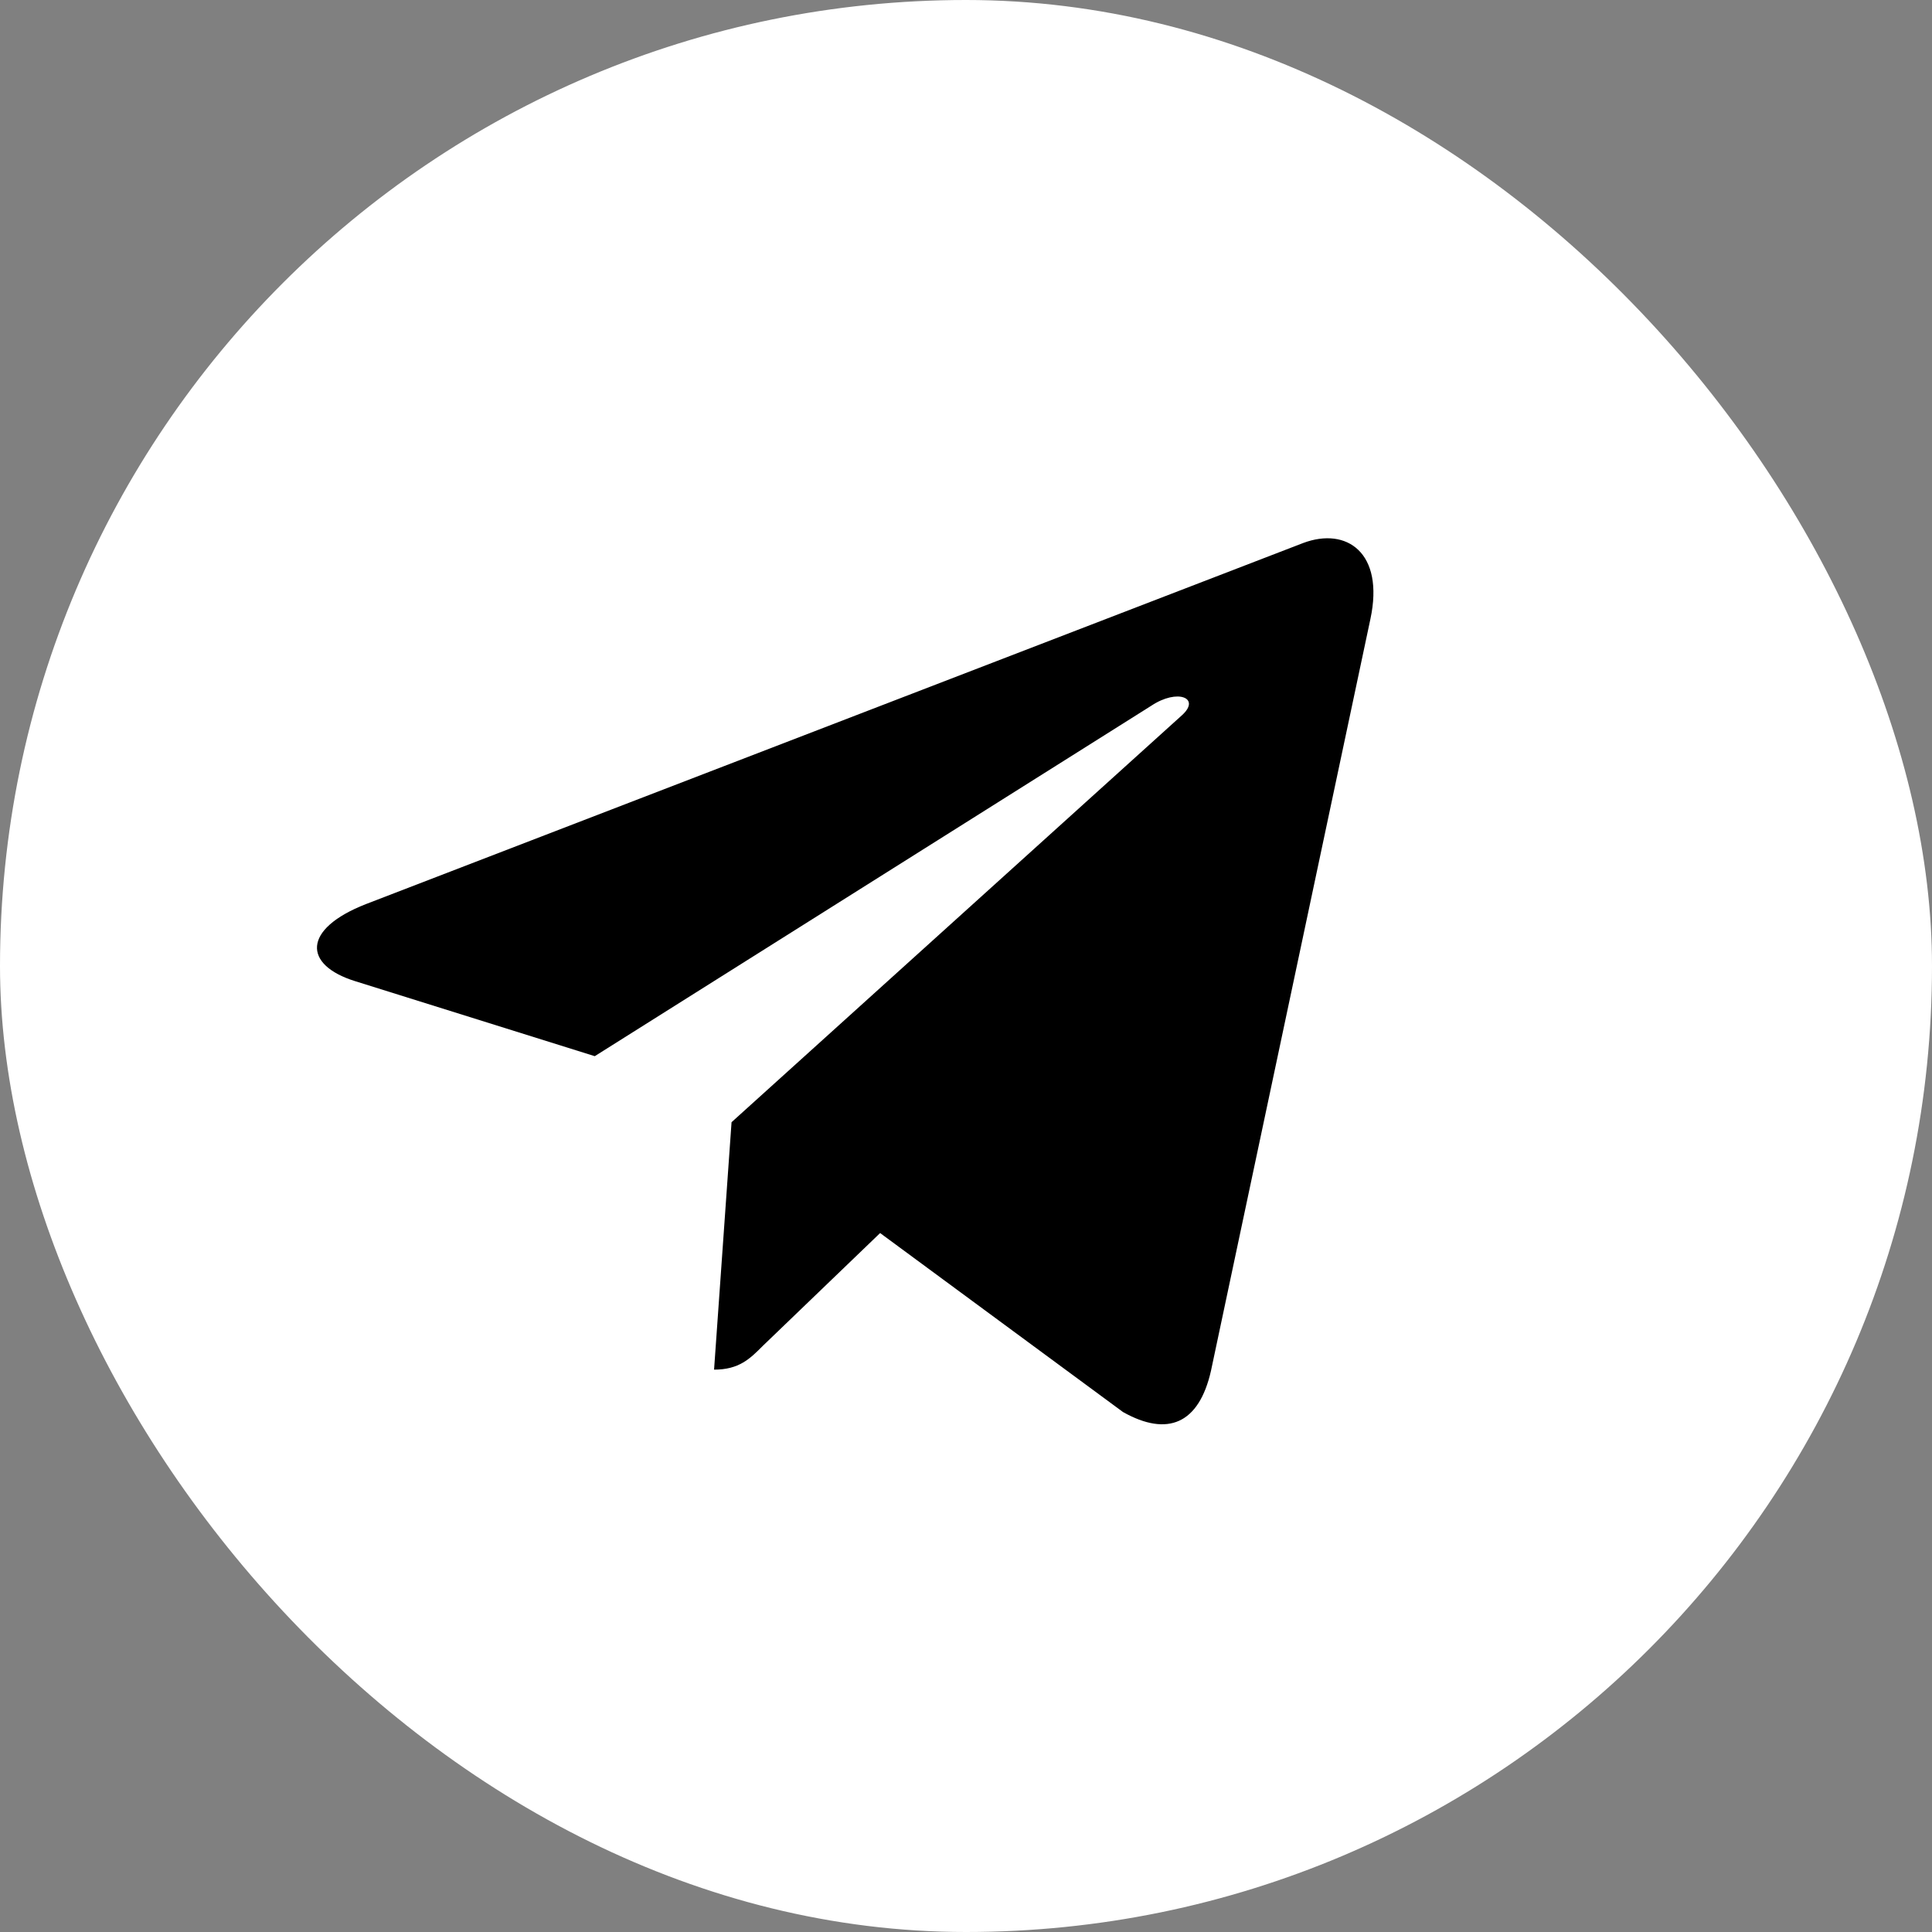
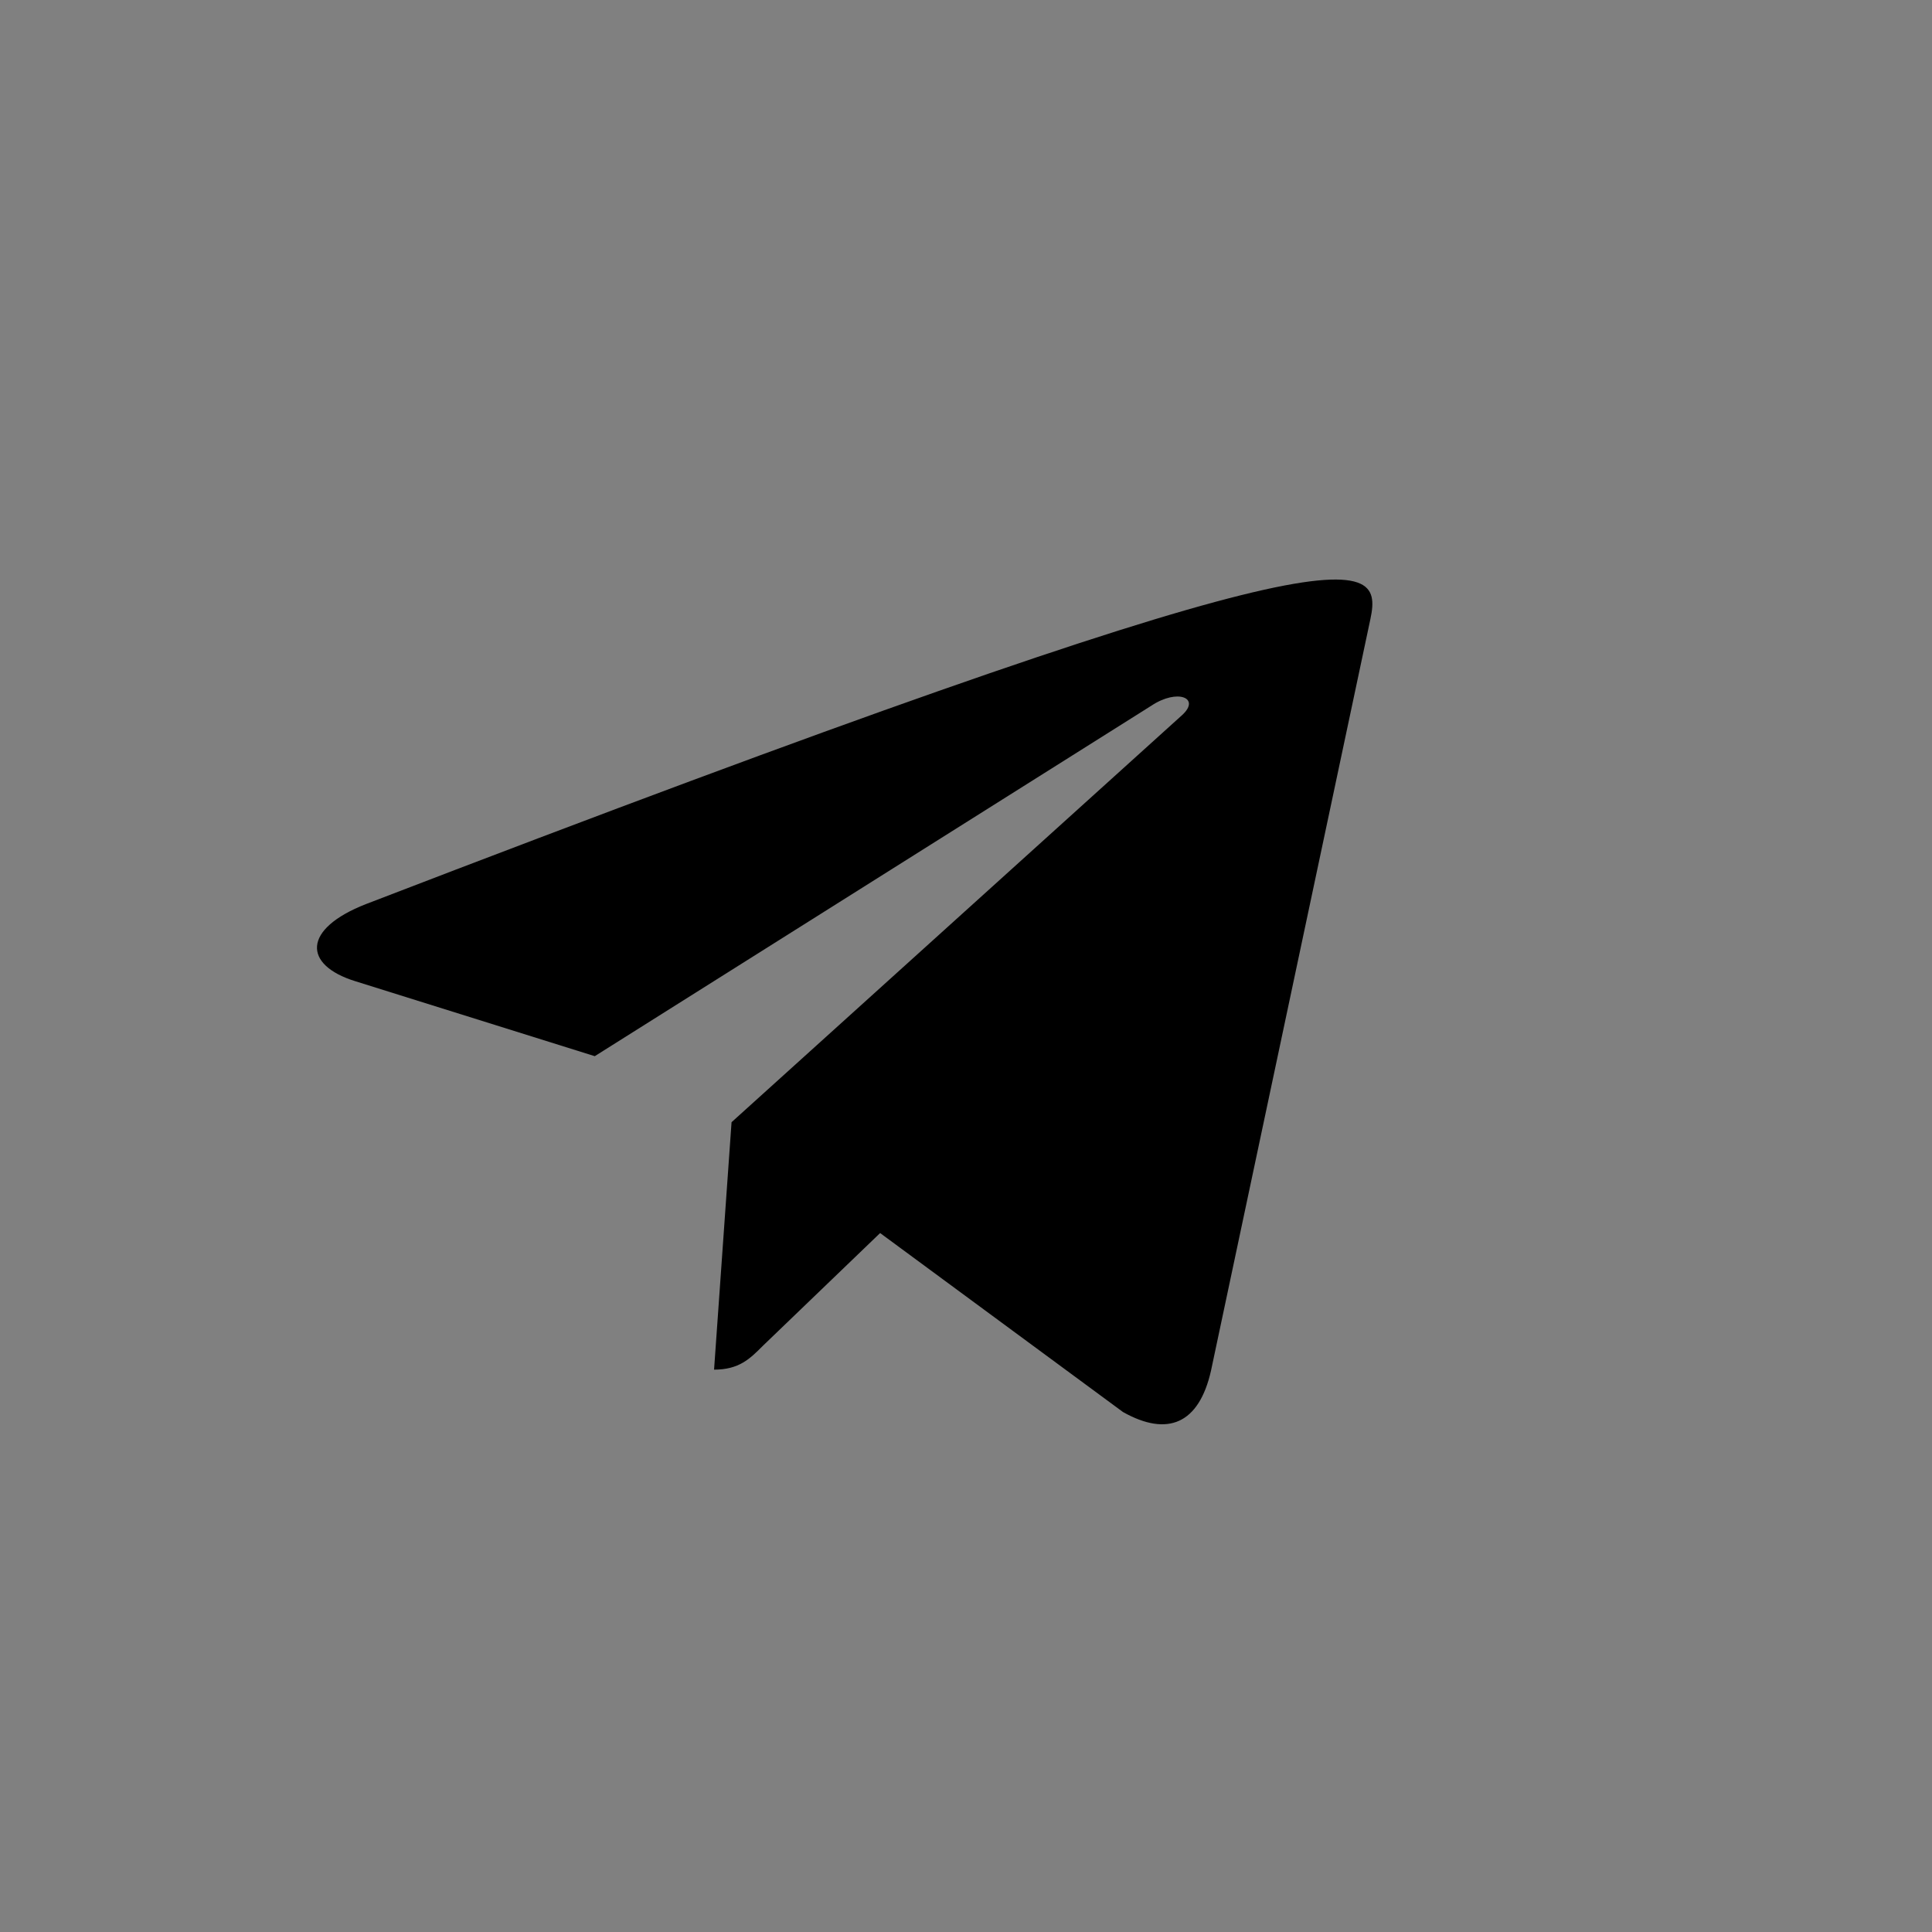
<svg xmlns="http://www.w3.org/2000/svg" width="40" height="40" viewBox="0 0 40 40" fill="none">
  <rect x="0" y="0" width="40" height="40" fill="#808080" stroke="none" />
-   <rect width="40" height="40" rx="20" fill="white" />
-   <path d="M28.373 12.815L25.072 28.381C24.823 29.48 24.174 29.753 23.251 29.235L18.222 25.529L15.795 27.863C15.527 28.132 15.302 28.357 14.784 28.357L15.146 23.234L24.467 14.812C24.872 14.45 24.379 14.25 23.837 14.611L12.314 21.867L7.353 20.314C6.274 19.978 6.254 19.235 7.577 18.718L26.982 11.242C27.88 10.905 28.666 11.442 28.373 12.815Z" fill="black" />
+   <path d="M28.373 12.815L25.072 28.381C24.823 29.48 24.174 29.753 23.251 29.235L18.222 25.529L15.795 27.863C15.527 28.132 15.302 28.357 14.784 28.357L15.146 23.234L24.467 14.812C24.872 14.45 24.379 14.25 23.837 14.611L12.314 21.867L7.353 20.314C6.274 19.978 6.254 19.235 7.577 18.718C27.88 10.905 28.666 11.442 28.373 12.815Z" fill="black" />
</svg>